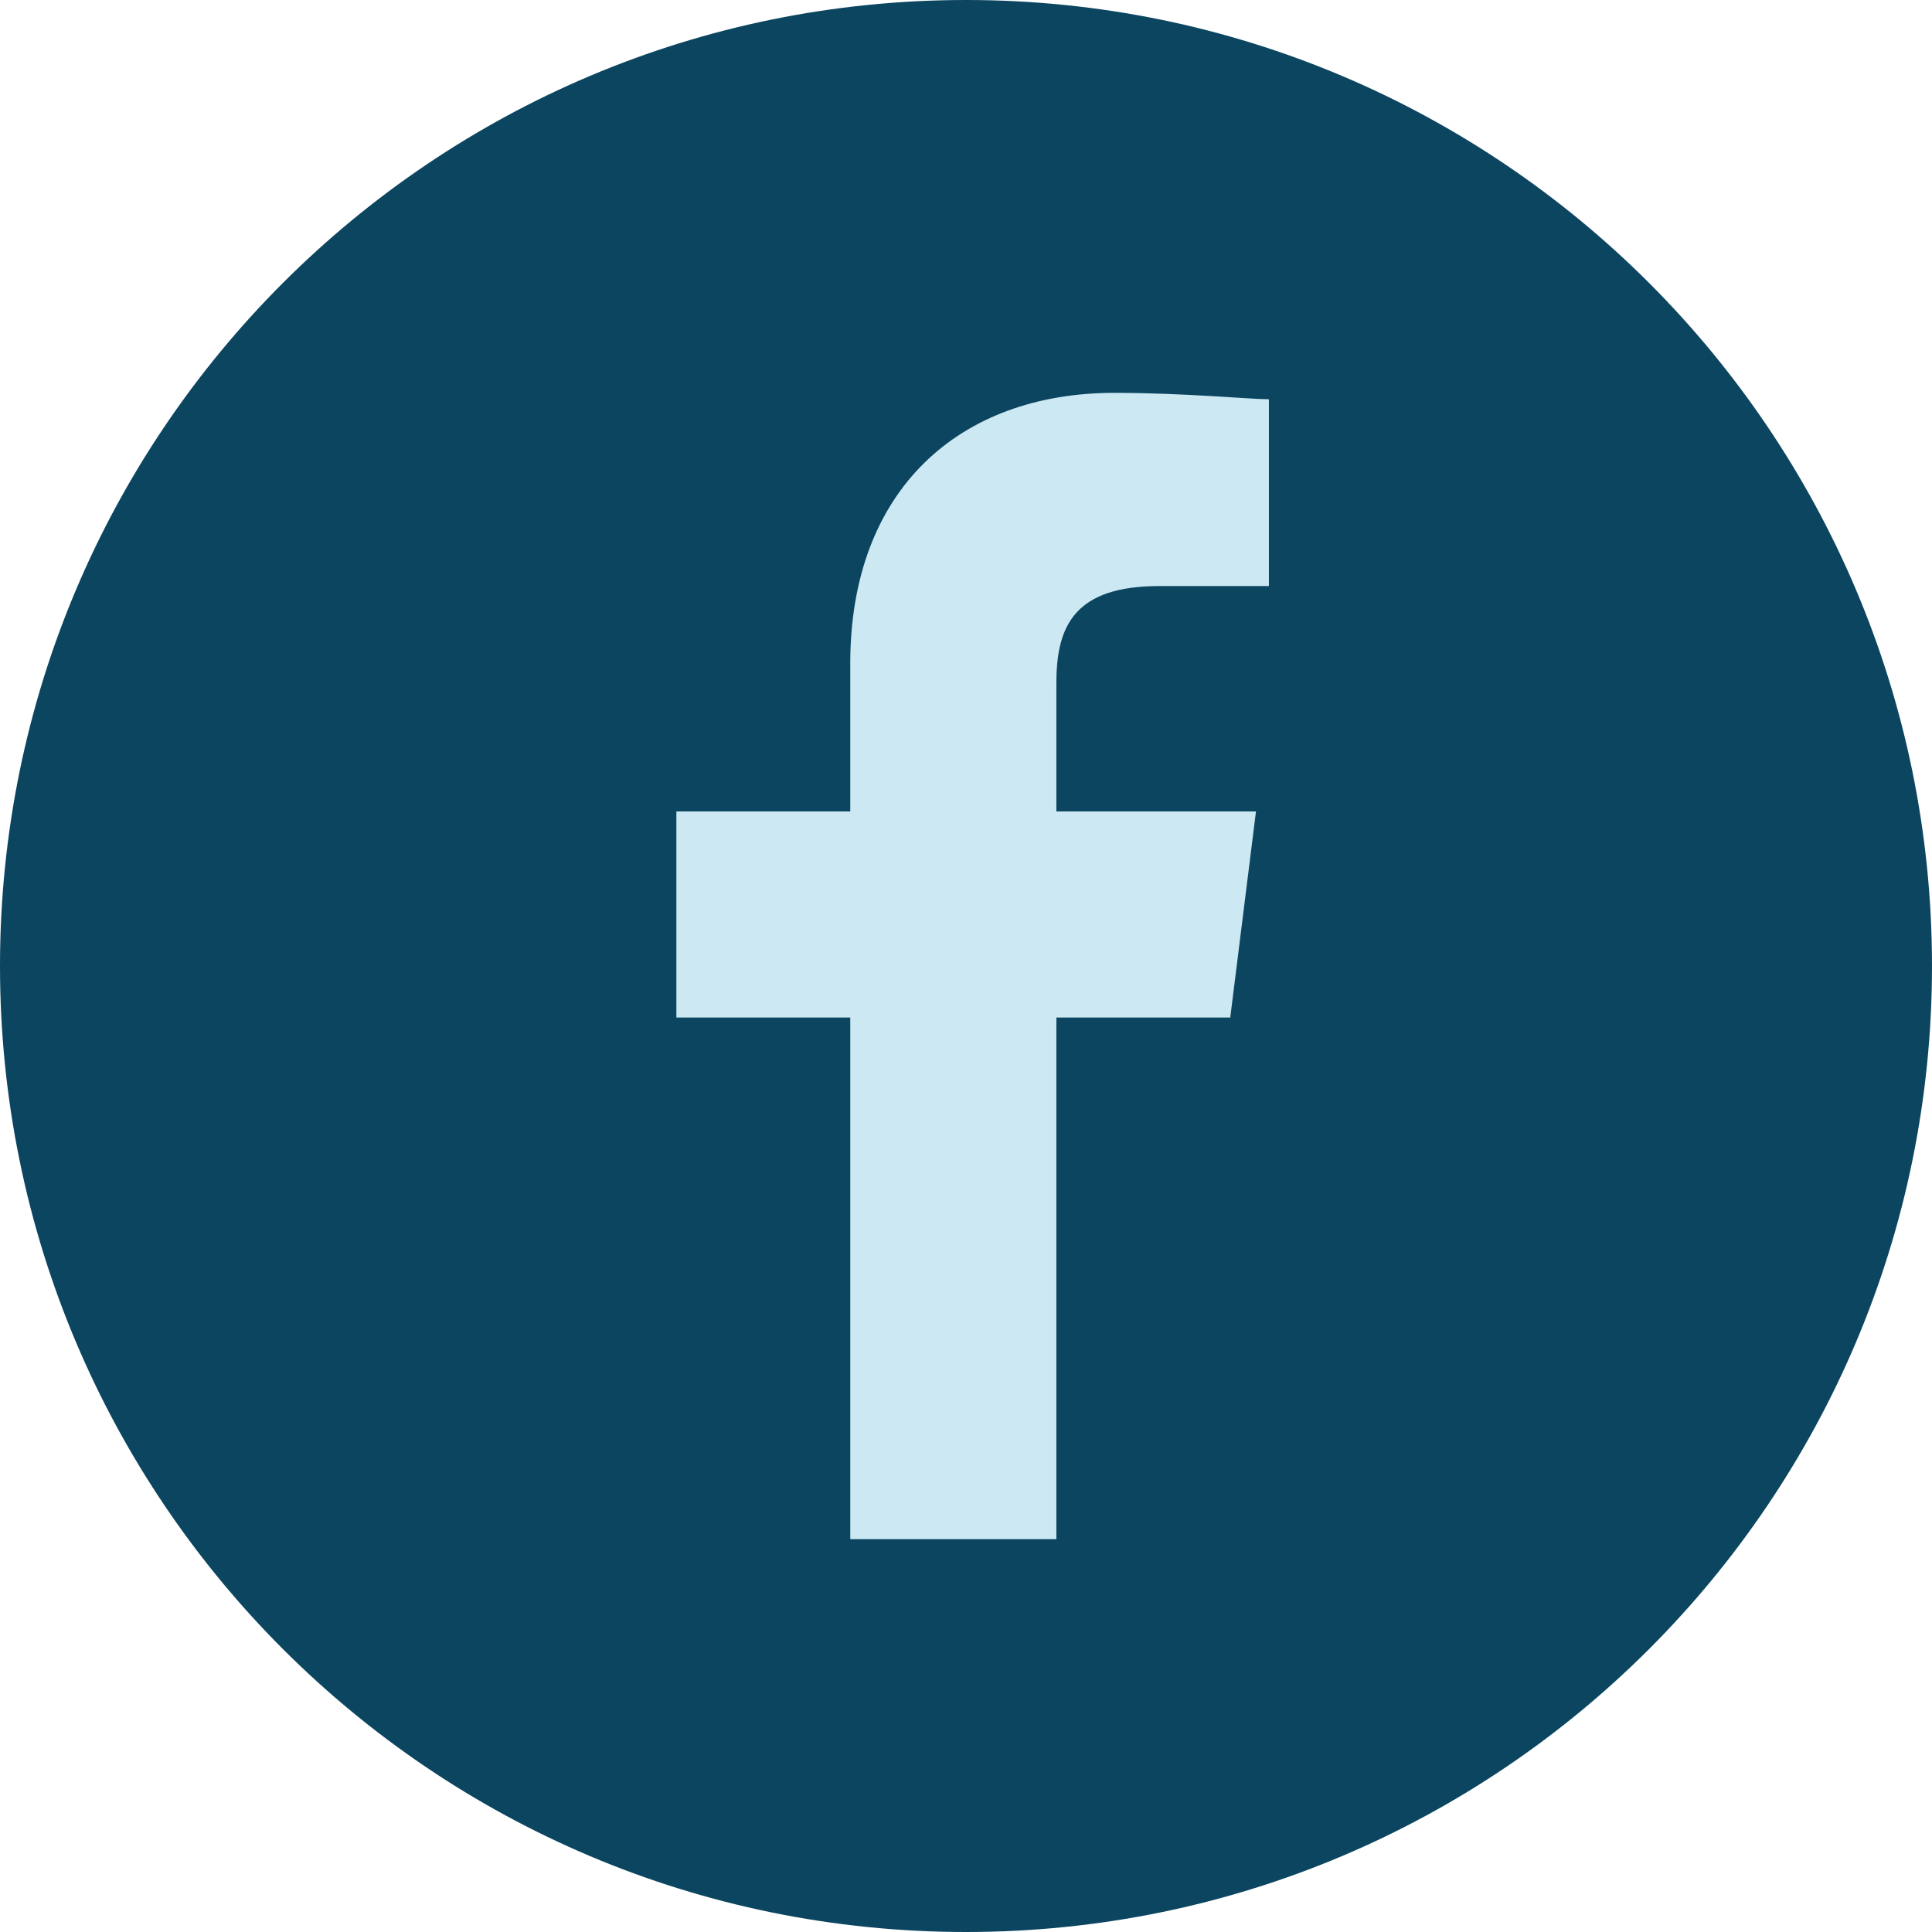
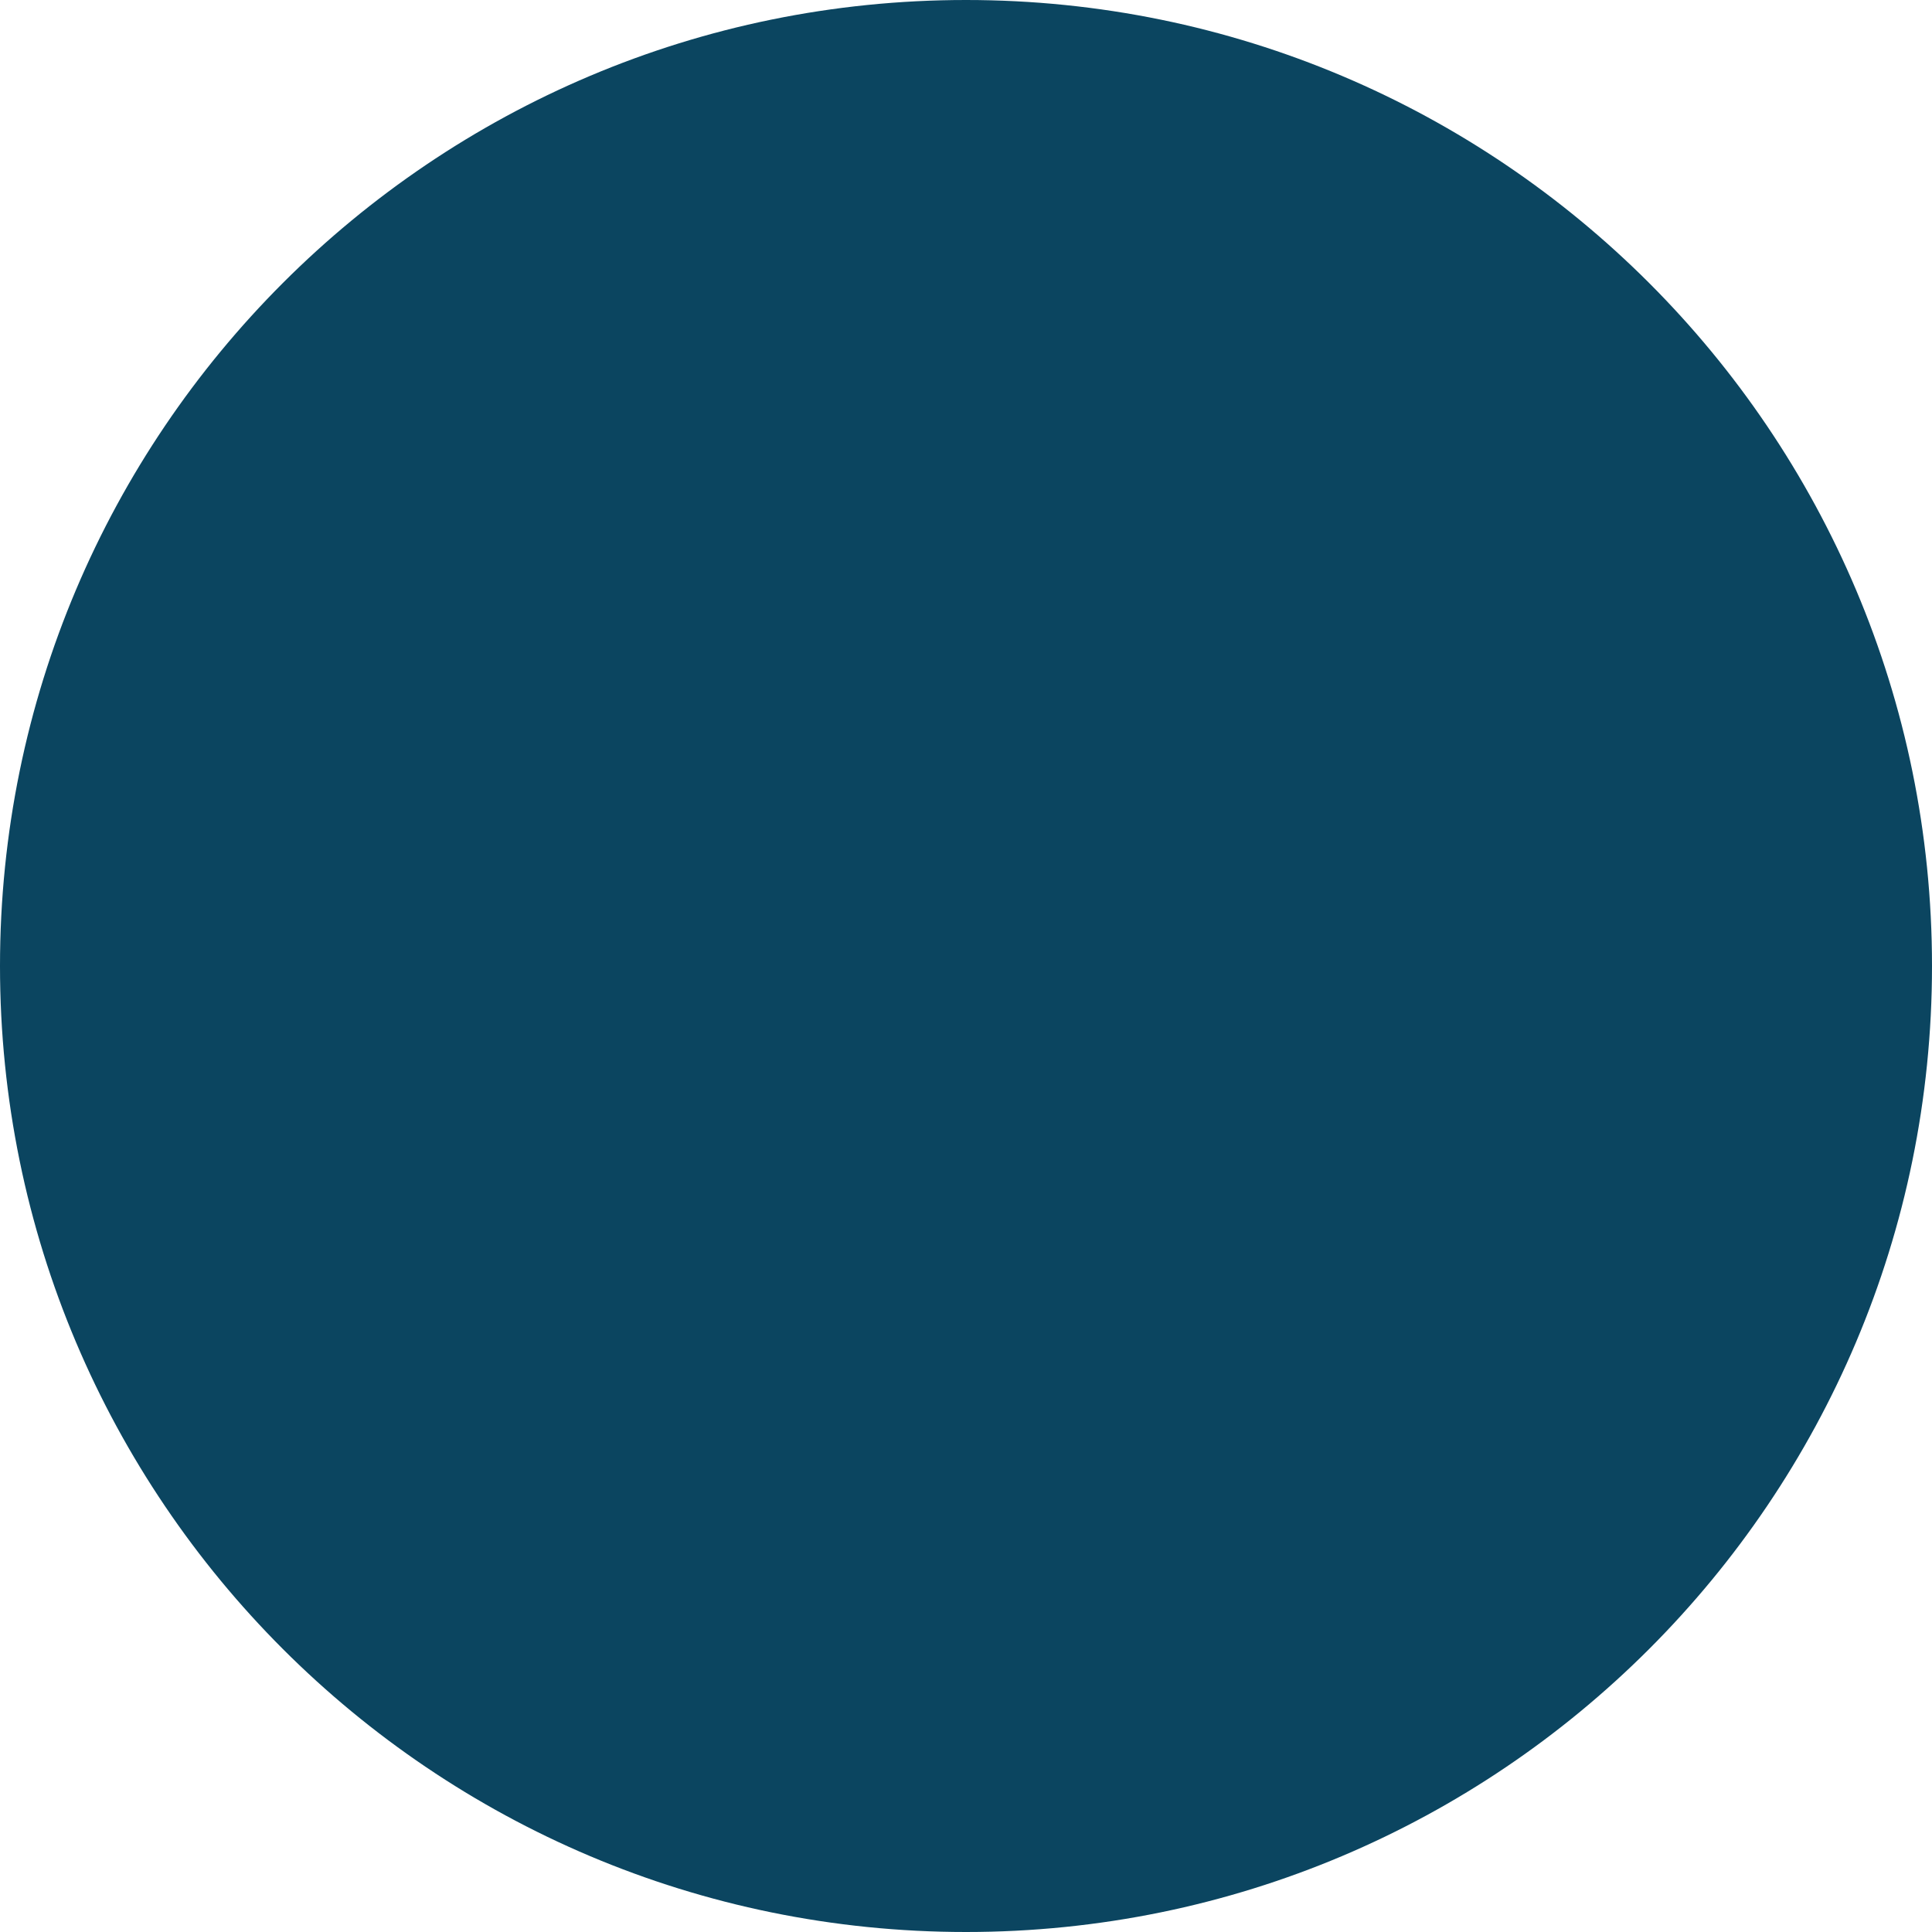
<svg xmlns="http://www.w3.org/2000/svg" width="32" height="32" viewBox="0 0 32 32" fill="none">
  <g clip-path="url(#clip0_4990_12578)">
    <path d="M16 32C24.837 32 32 24.837 32 16C32 7.163 24.837 0 16 0C7.163 0 0 7.163 0 16C0 24.837 7.163 32 16 32Z" fill="#0B4560" />
-     <path d="M17.497 25.493V16.853H20.377L20.803 13.44H17.497V11.307C17.497 10.347 17.817 9.707 19.203 9.707H21.017V6.613C20.697 6.613 19.63 6.507 18.456 6.507C15.896 6.507 14.083 8.107 14.083 10.987V13.44H11.203V16.853H14.083V25.493H17.497Z" fill="#CCE9F3" />
  </g>
  <defs>
    <clipPath id="clip0_4990_12578">
      <rect width="32" height="32" fill="white" />
    </clipPath>
  </defs>
</svg>